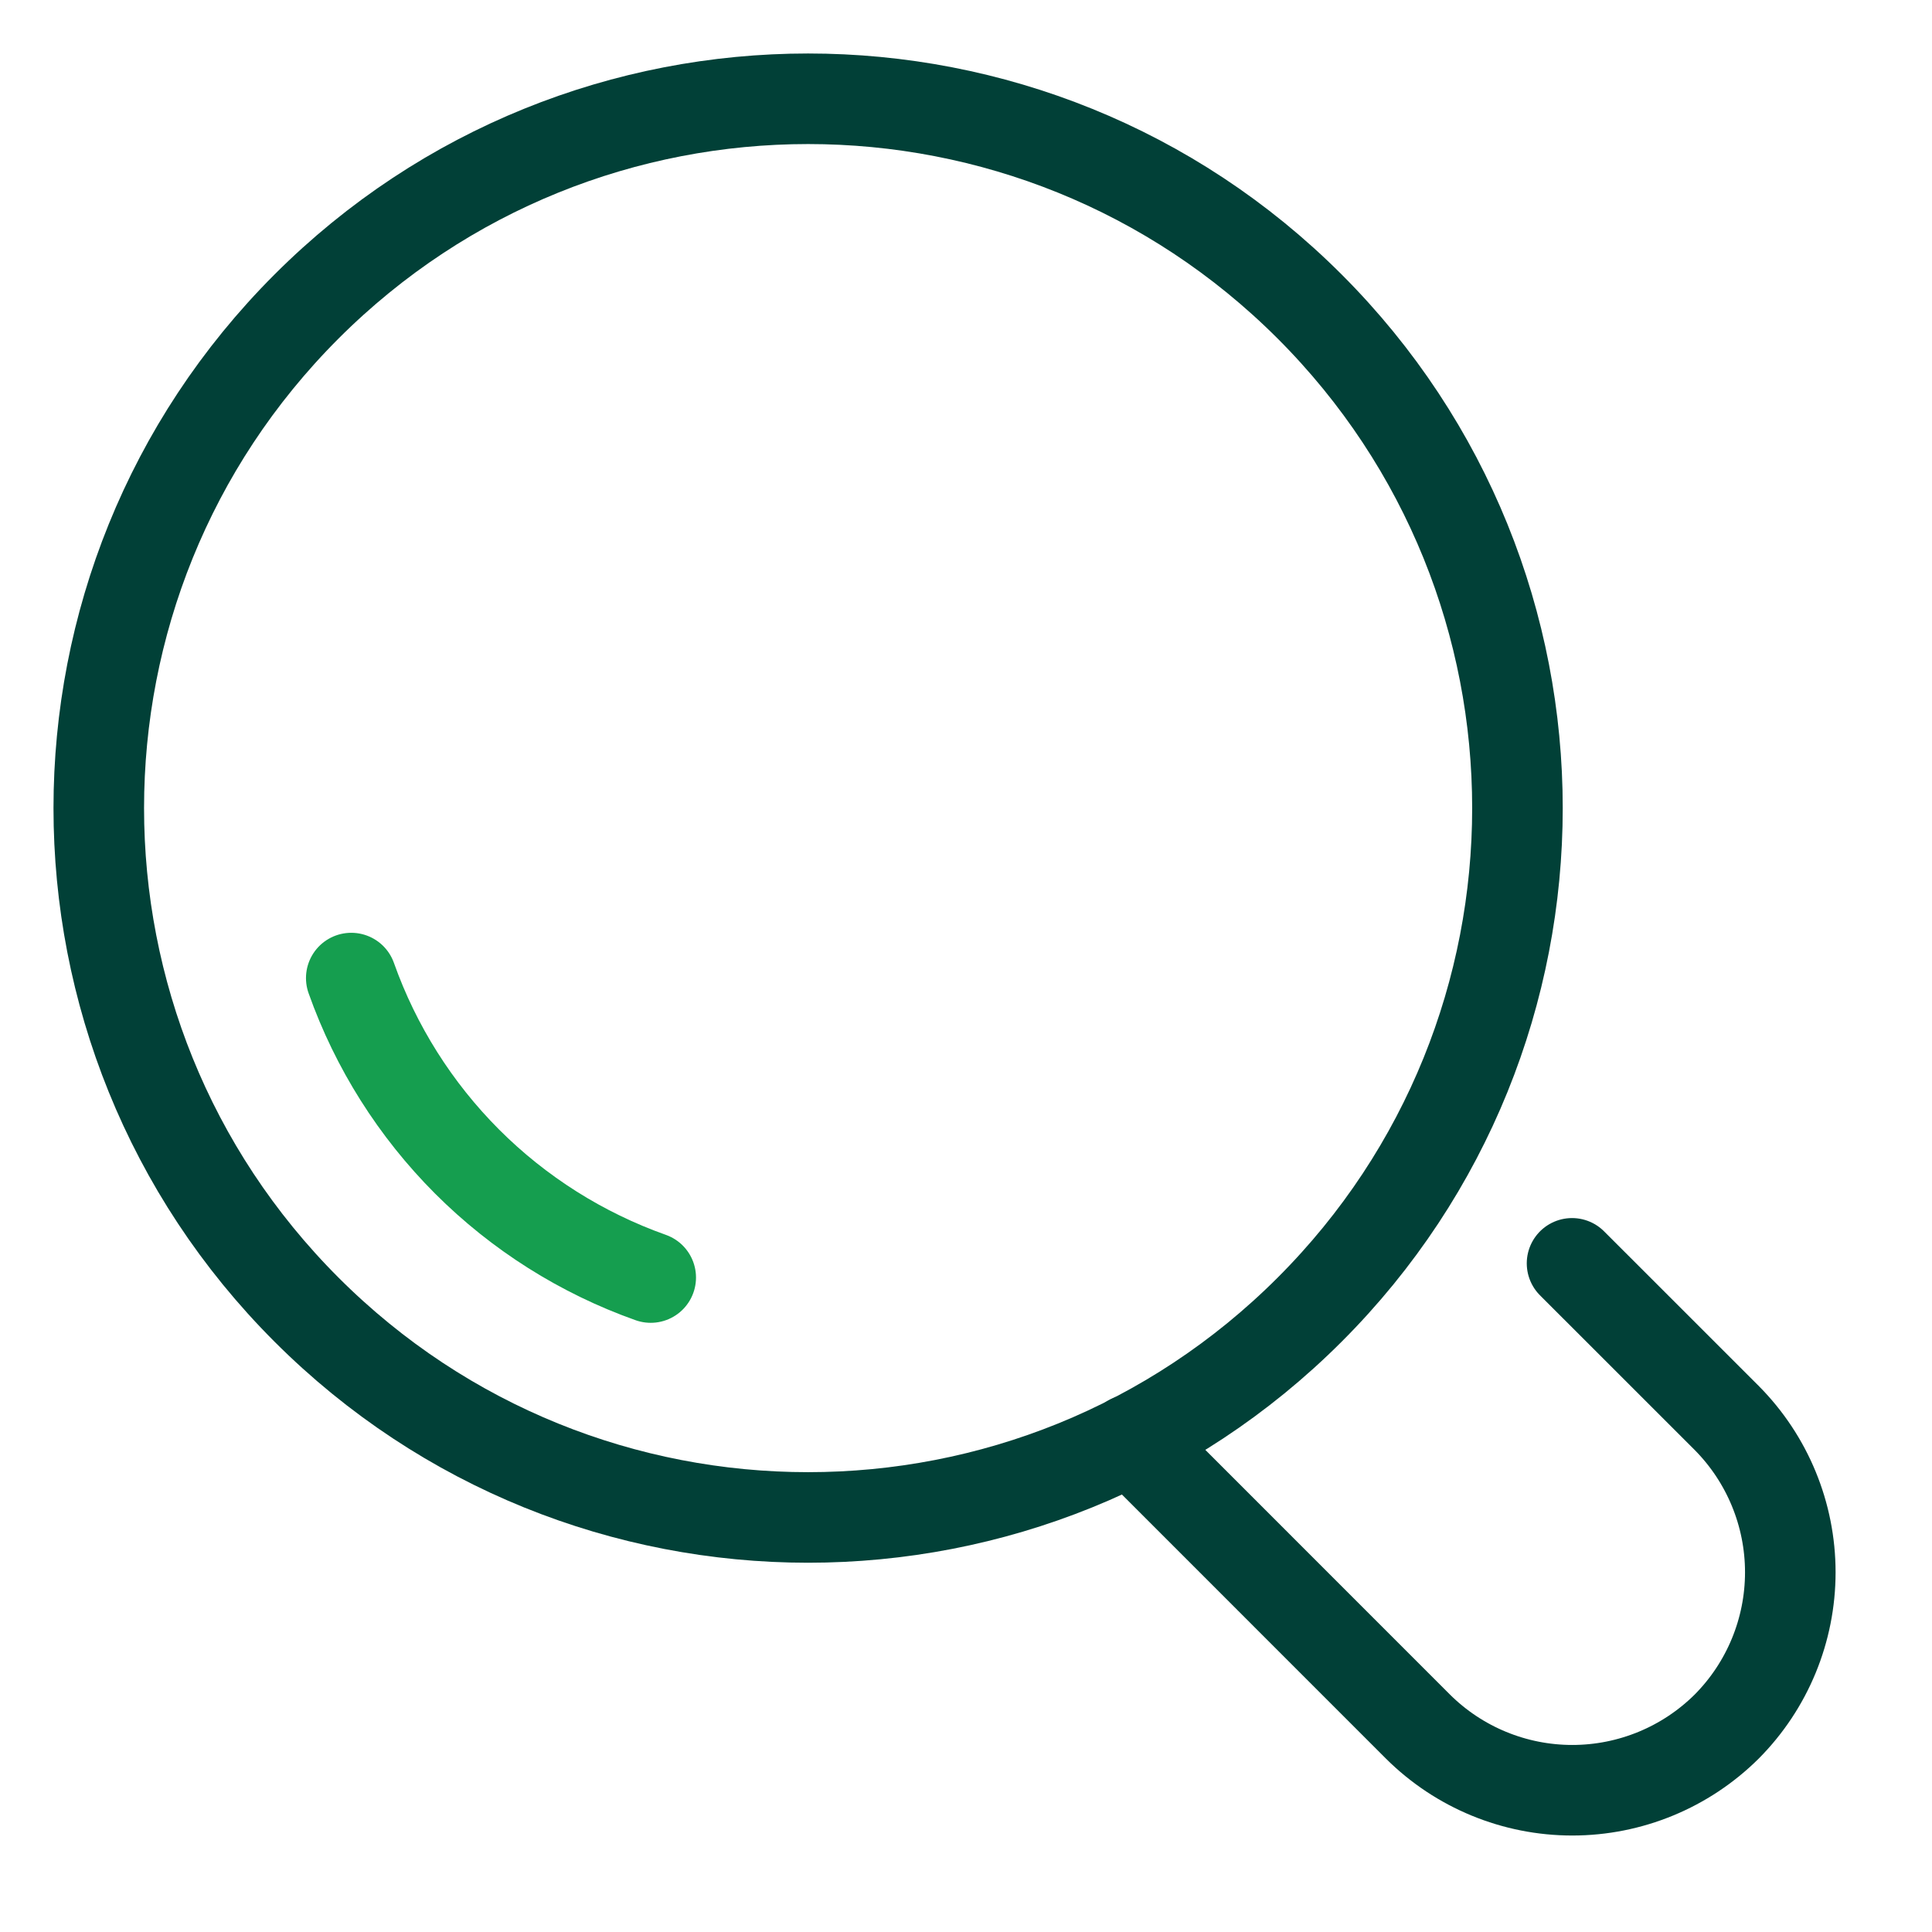
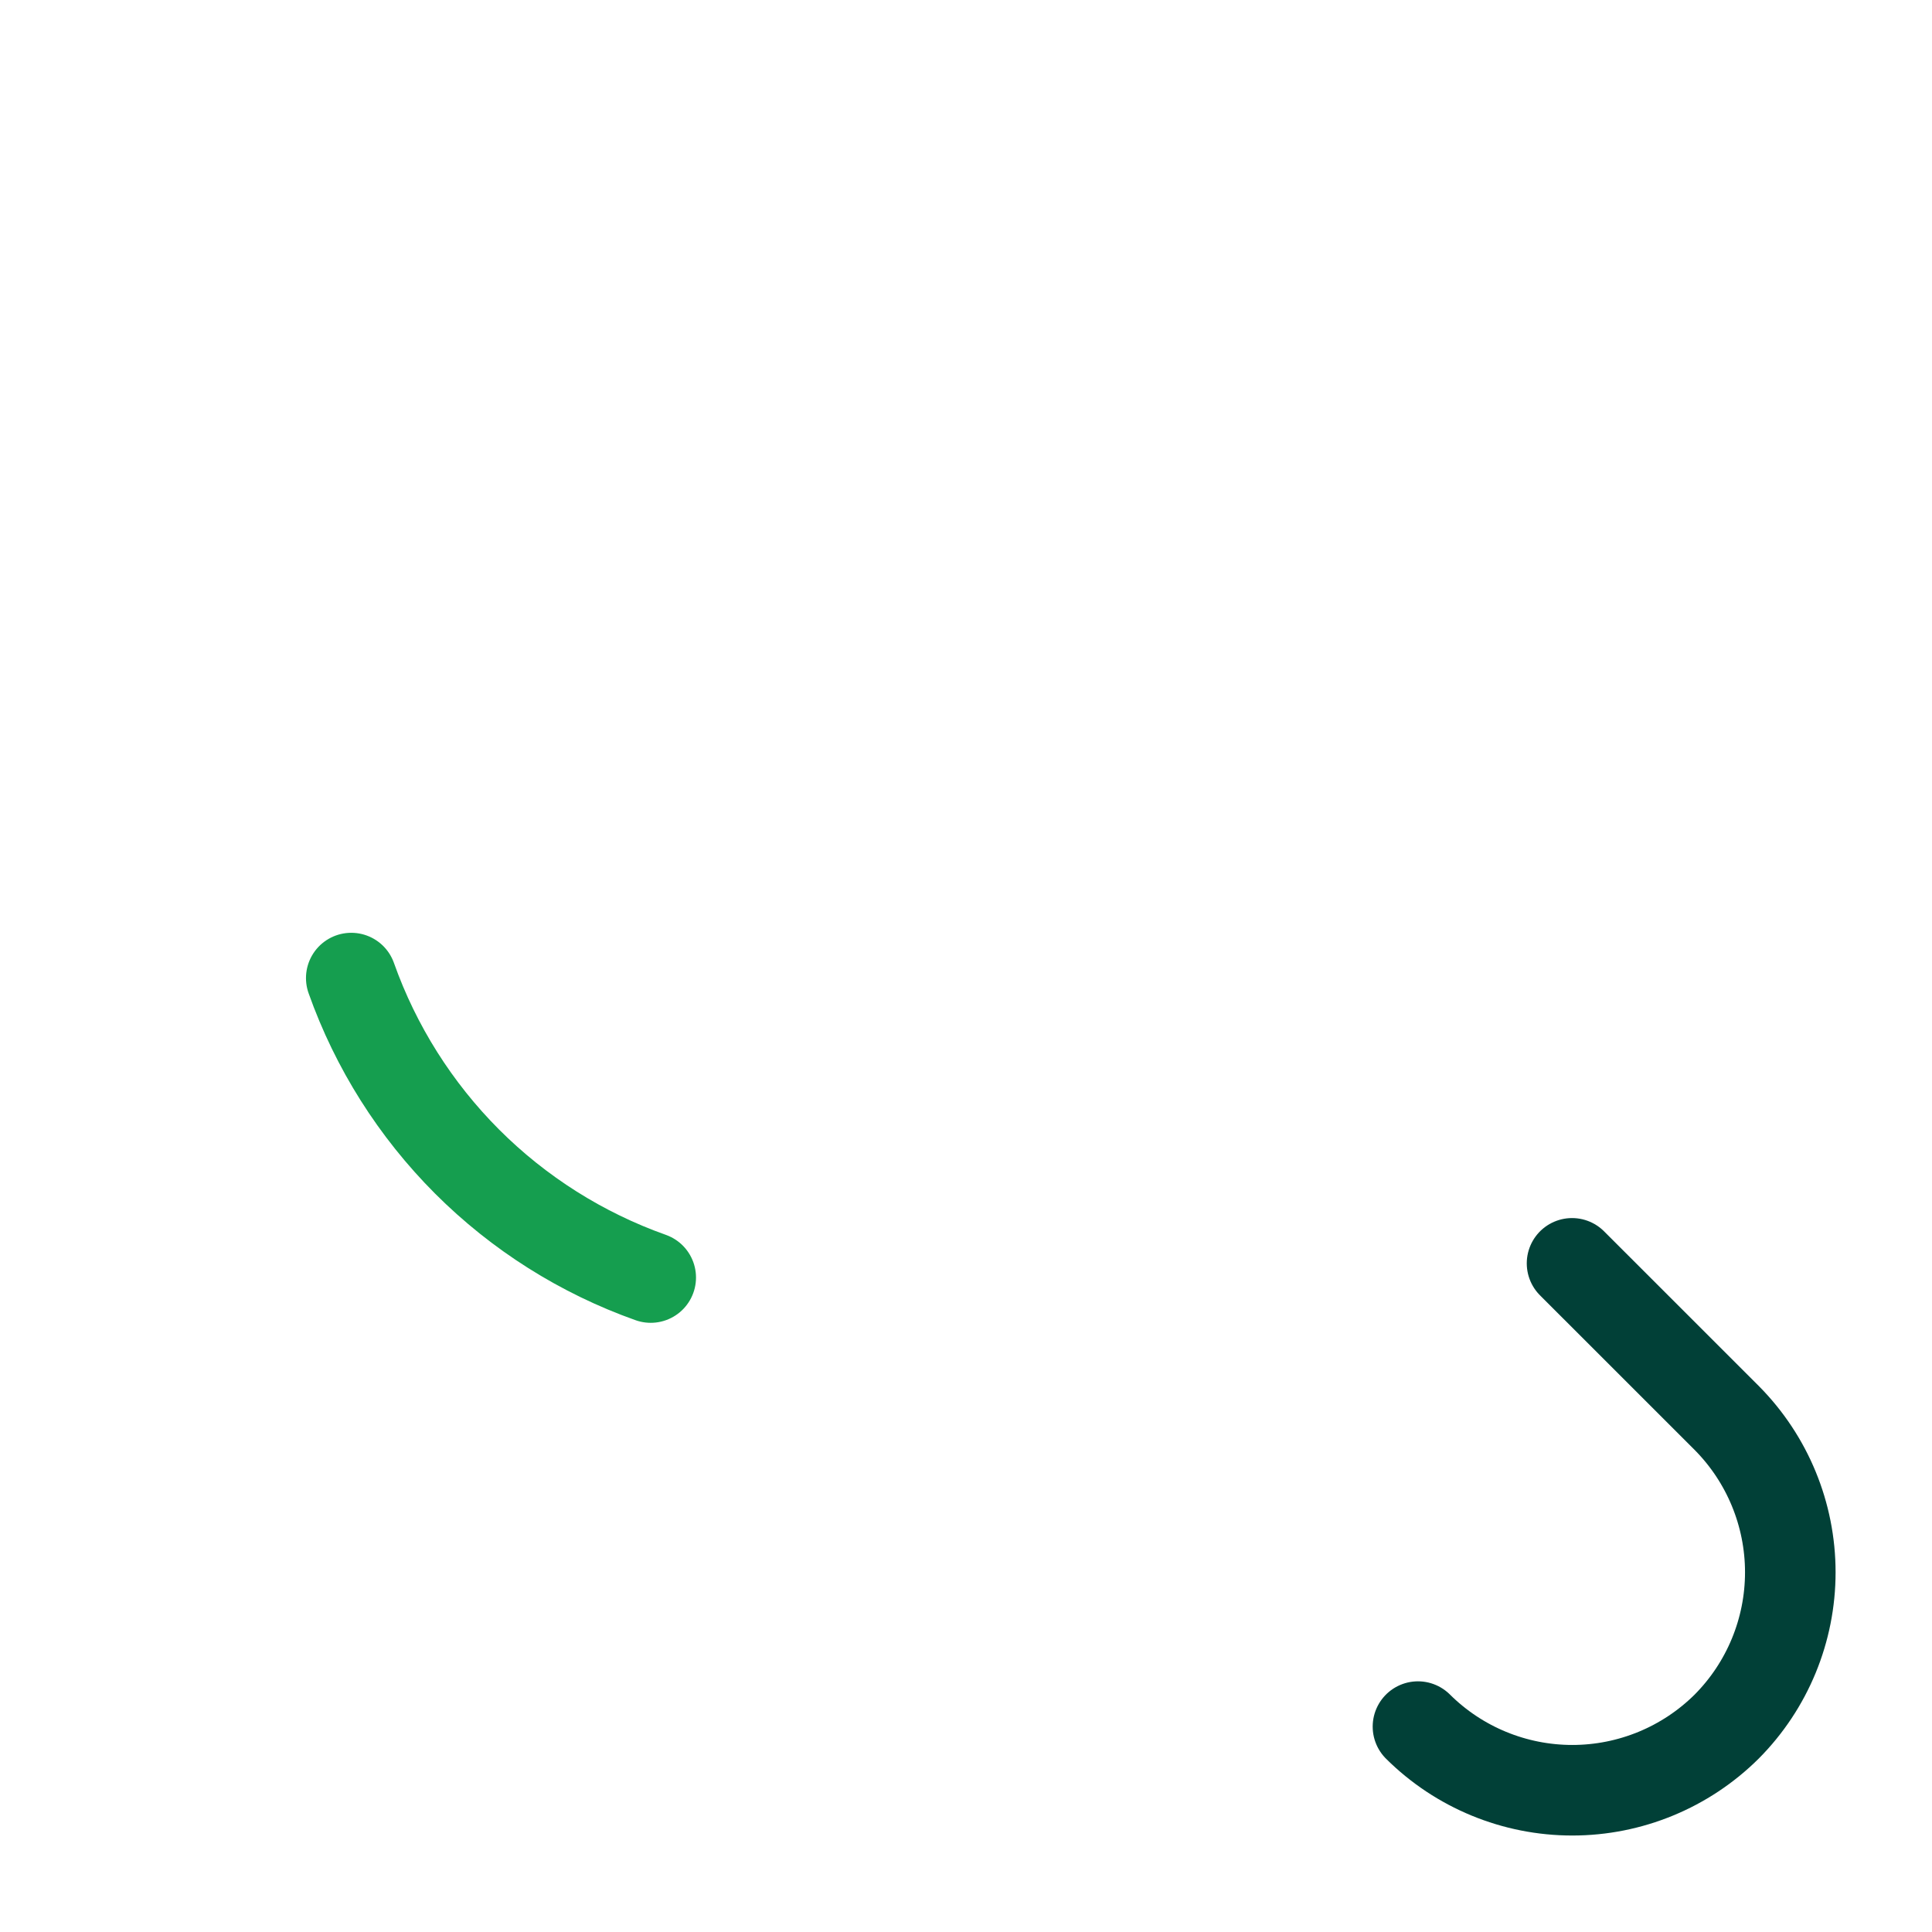
<svg xmlns="http://www.w3.org/2000/svg" width="32" height="32" viewBox="0 0 32 32" fill="none">
  <g clip-path="url(#clip0_71_1719)">
-     <path d="M21.692 21.692C26.281 17.104 26.281 9.665 21.692 5.077C17.104 0.489 9.665 0.489 5.077 5.077C0.489 9.665 0.489 17.104 5.077 21.692C9.665 26.281 17.104 26.281 21.692 21.692Z" stroke="#014037" stroke-width="1.5" stroke-linecap="round" stroke-linejoin="round" />
-     <path d="M26.038 20.925L28.599 23.485C29.274 24.165 29.653 25.084 29.653 26.042C29.653 27 29.274 27.919 28.599 28.598C27.919 29.273 27 29.652 26.042 29.652C25.084 29.652 24.165 29.273 23.486 28.598L18.733 23.844" stroke="#014037" stroke-width="1.5" stroke-linecap="round" stroke-linejoin="round" />
+     <path d="M26.038 20.925L28.599 23.485C29.274 24.165 29.653 25.084 29.653 26.042C29.653 27 29.274 27.919 28.599 28.598C27.919 29.273 27 29.652 26.042 29.652C25.084 29.652 24.165 29.273 23.486 28.598" stroke="#014037" stroke-width="1.5" stroke-linecap="round" stroke-linejoin="round" />
    <path d="M10.778 21.16C9.634 20.754 8.595 20.098 7.737 19.24C6.88 18.382 6.224 17.344 5.818 16.2" stroke="#159E4F" stroke-width="1.5" stroke-linecap="round" stroke-linejoin="round" />
  </g>
  <defs>
    <clipPath id="clip0_71_1719">
      <rect width="32" height="32" fill="white" />
    </clipPath>
  </defs>
</svg>